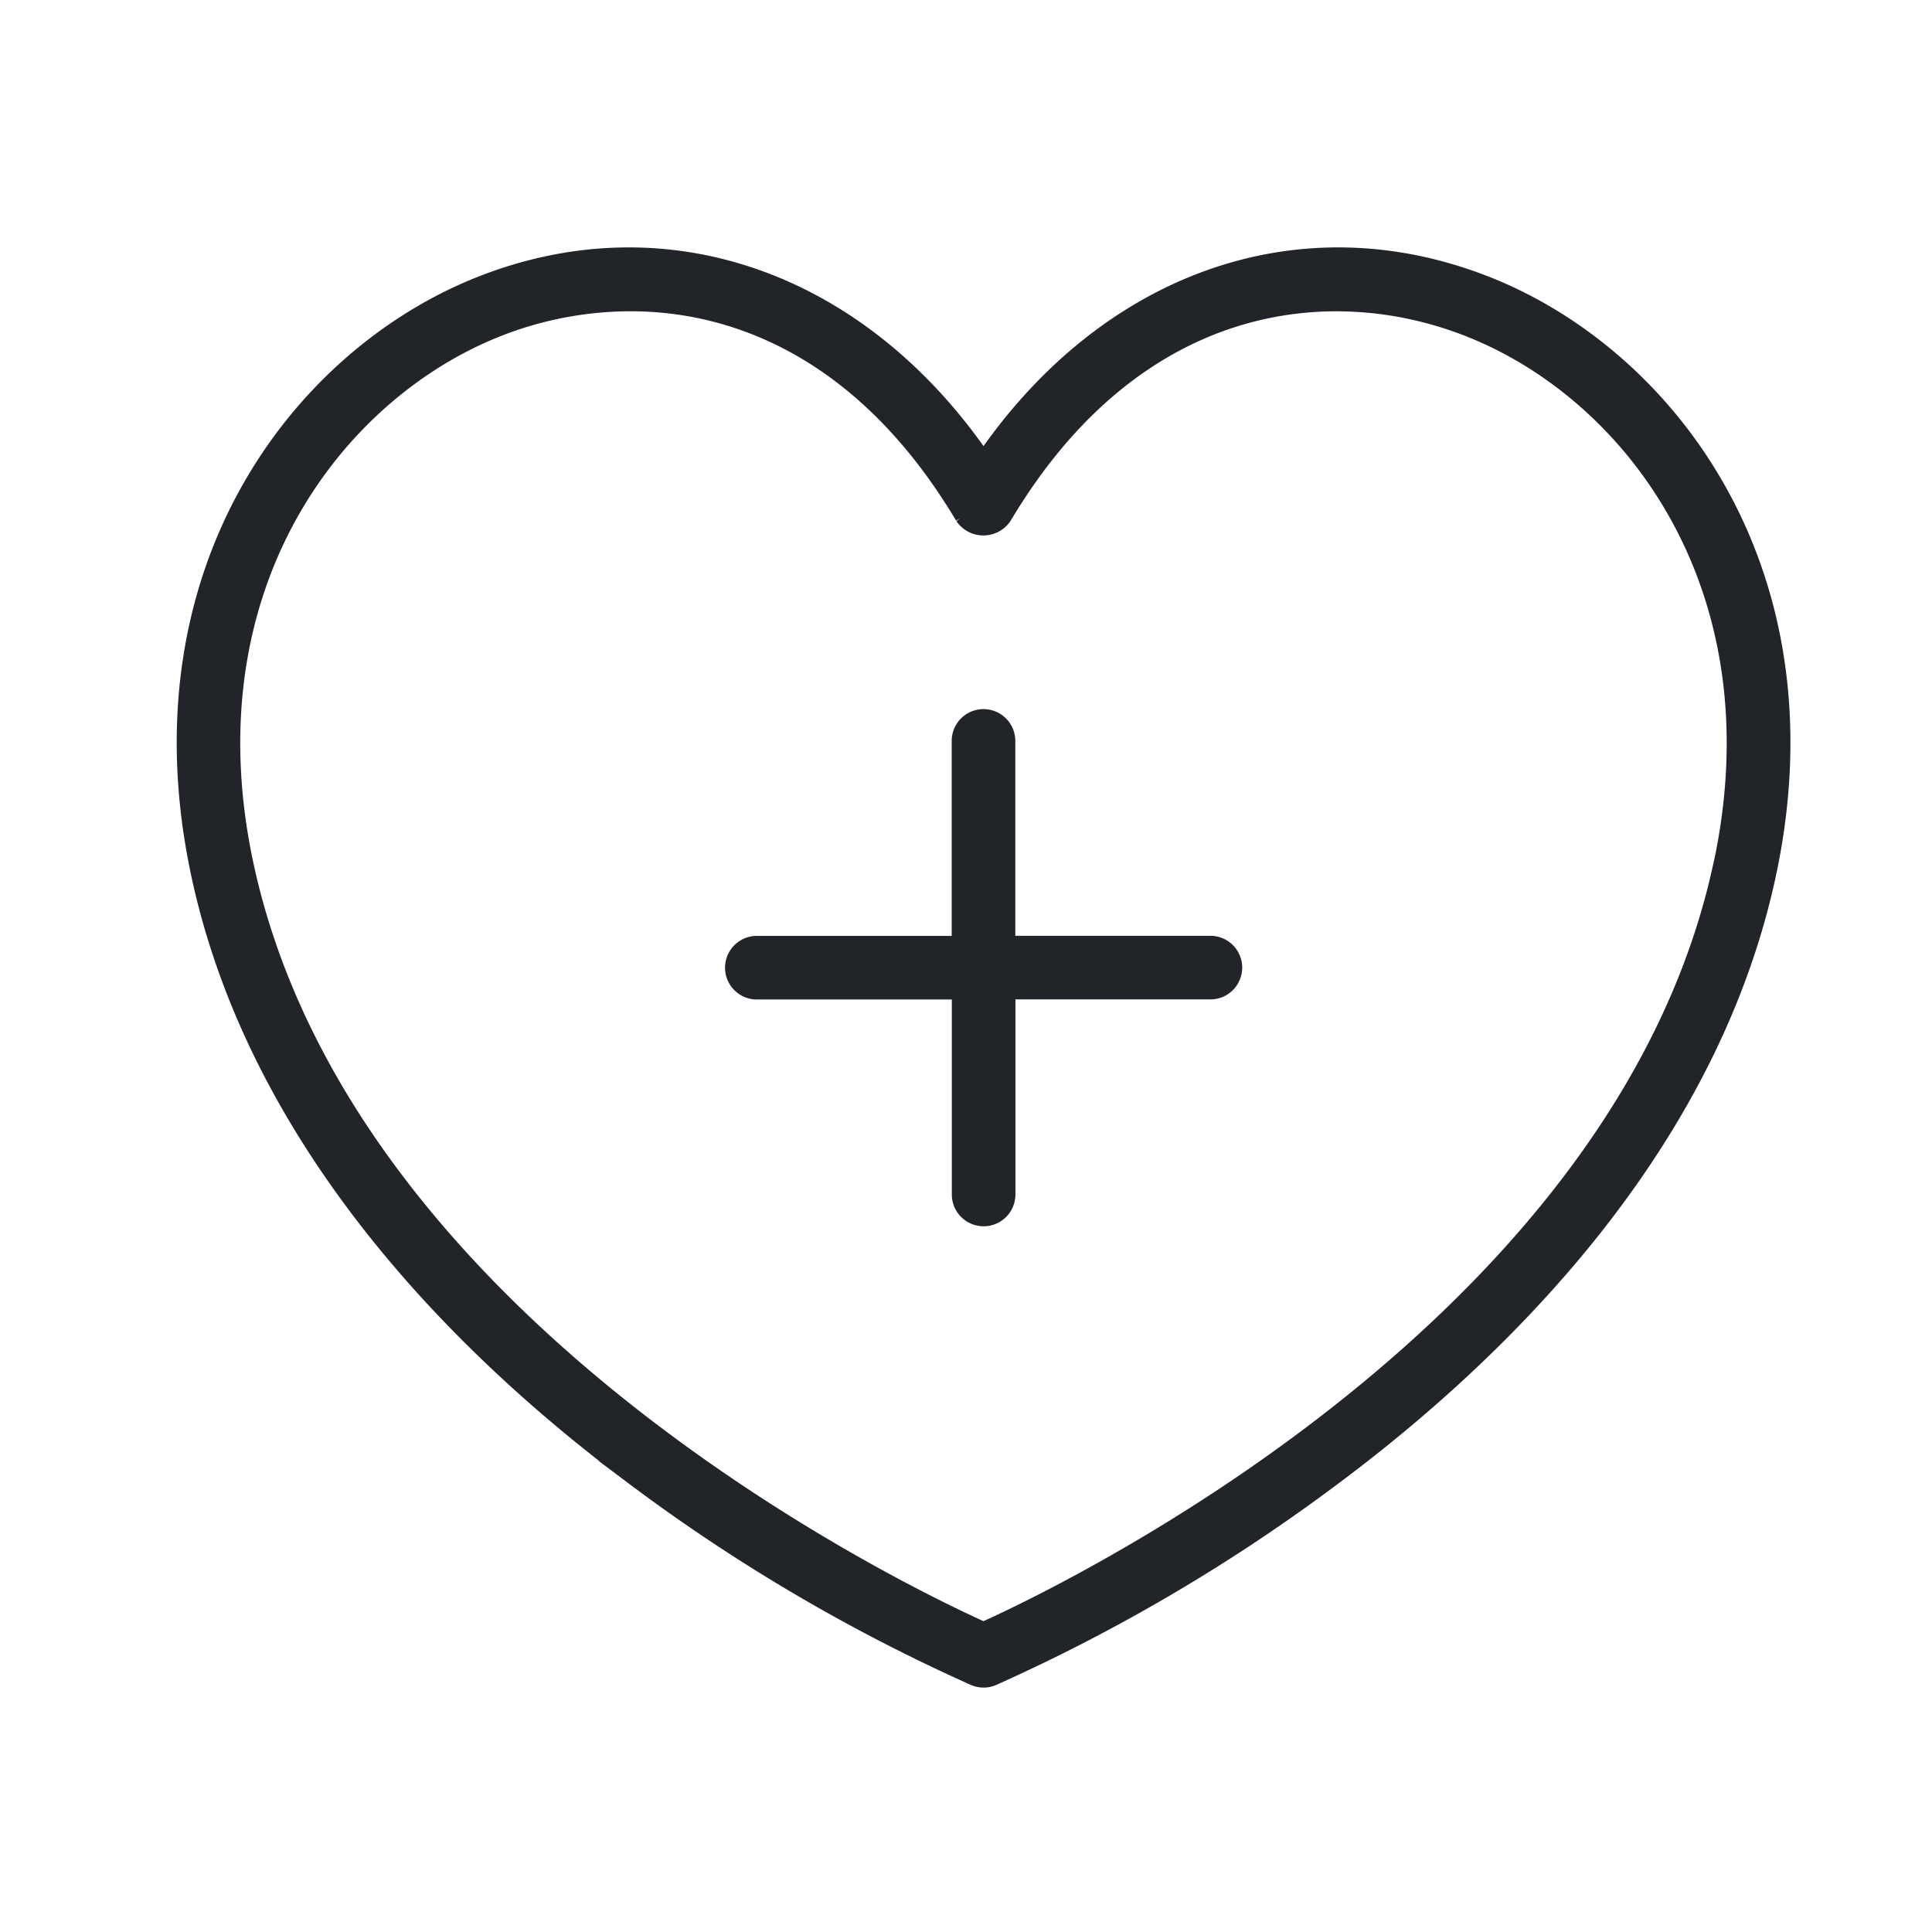
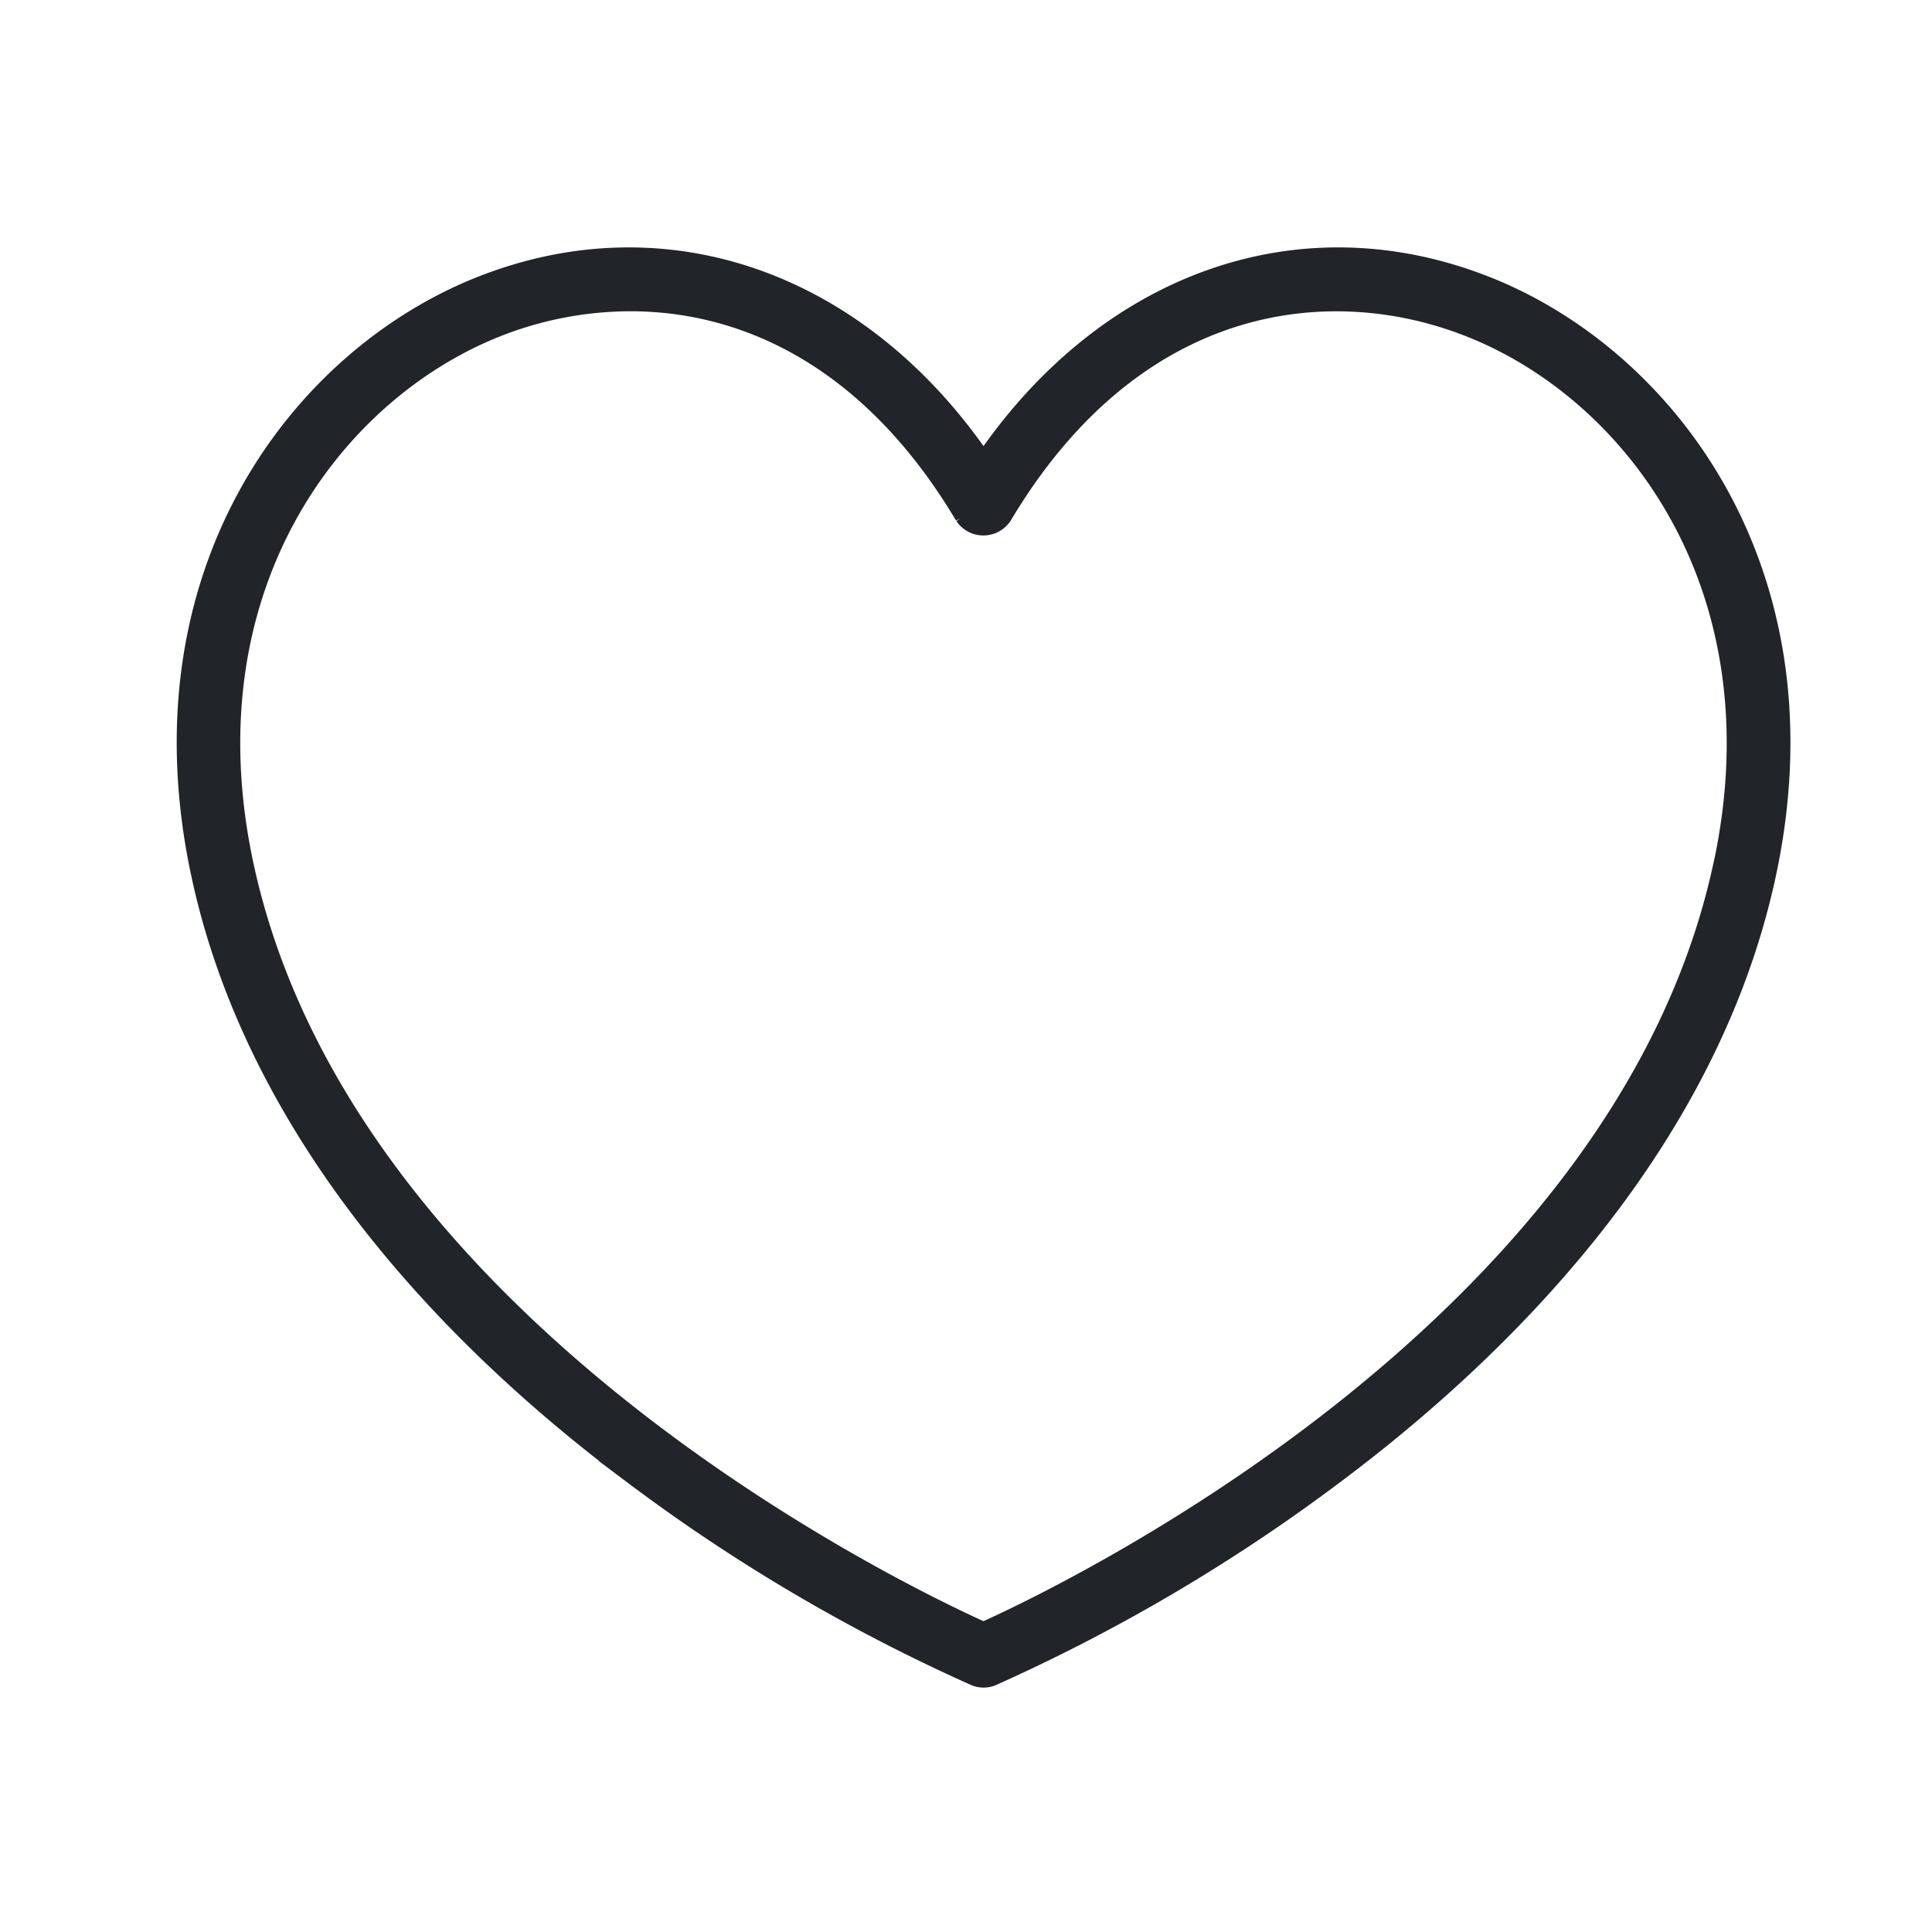
<svg xmlns="http://www.w3.org/2000/svg" width="82" height="82" viewBox="0 0 82 82">
  <g id="Group_444" data-name="Group 444" transform="translate(-144 -3898)">
    <g id="np_health_1094405_000000" transform="translate(141.781 3892.646)">
-       <path id="Path_259" data-name="Path 259" d="M57.727,49.059H48.952V40.287a.849.849,0,1,0-1.7,0v8.775H38.482a.849.849,0,0,0,0,1.7h8.775v8.775a.849.849,0,1,0,1.7,0l0-8.779h8.775a.849.849,0,0,0,0-1.7Z" transform="translate(-4.14 -3.486)" fill="#212529" stroke="#212529" stroke-width="1" />
      <path id="Path_260" data-name="Path 260" d="M65.287,17.586c-7.9-3.137-16.138-.163-21.324,7.581-5.187-7.74-13.431-10.719-21.324-7.581-7.674,3.051-14.628,12.2-11.76,25.082,2.547,11.455,11.336,20.031,18.257,25.2a75.135,75.135,0,0,0,14.5,8.546.866.866,0,0,0,.328.066.807.807,0,0,0,.328-.066,75.381,75.381,0,0,0,14.5-8.546c6.921-5.177,15.71-13.749,18.26-25.2,2.865-12.884-4.089-22.034-11.763-25.082Zm10.1,24.71C71,62.032,47.057,73.327,43.962,74.71,40.868,73.327,16.927,62.045,12.532,42.3c-2.653-11.912,3.7-20.343,10.729-23.135a15.586,15.586,0,0,1,5.717-1.1c4.892,0,10.244,2.408,14.25,9.13a.883.883,0,0,0,1.459,0c5.671-9.511,14.035-10.381,19.971-8.022C71.686,21.957,78.041,30.387,75.391,42.3Z" transform="translate(0)" fill="#212529" stroke="#212529" stroke-width="1" />
    </g>
    <g id="Group_436" data-name="Group 436" transform="translate(1 2590)">
      <rect id="Rectangle_1232" data-name="Rectangle 1232" width="82" height="82" transform="translate(143 1308)" fill="none" />
    </g>
  </g>
</svg>